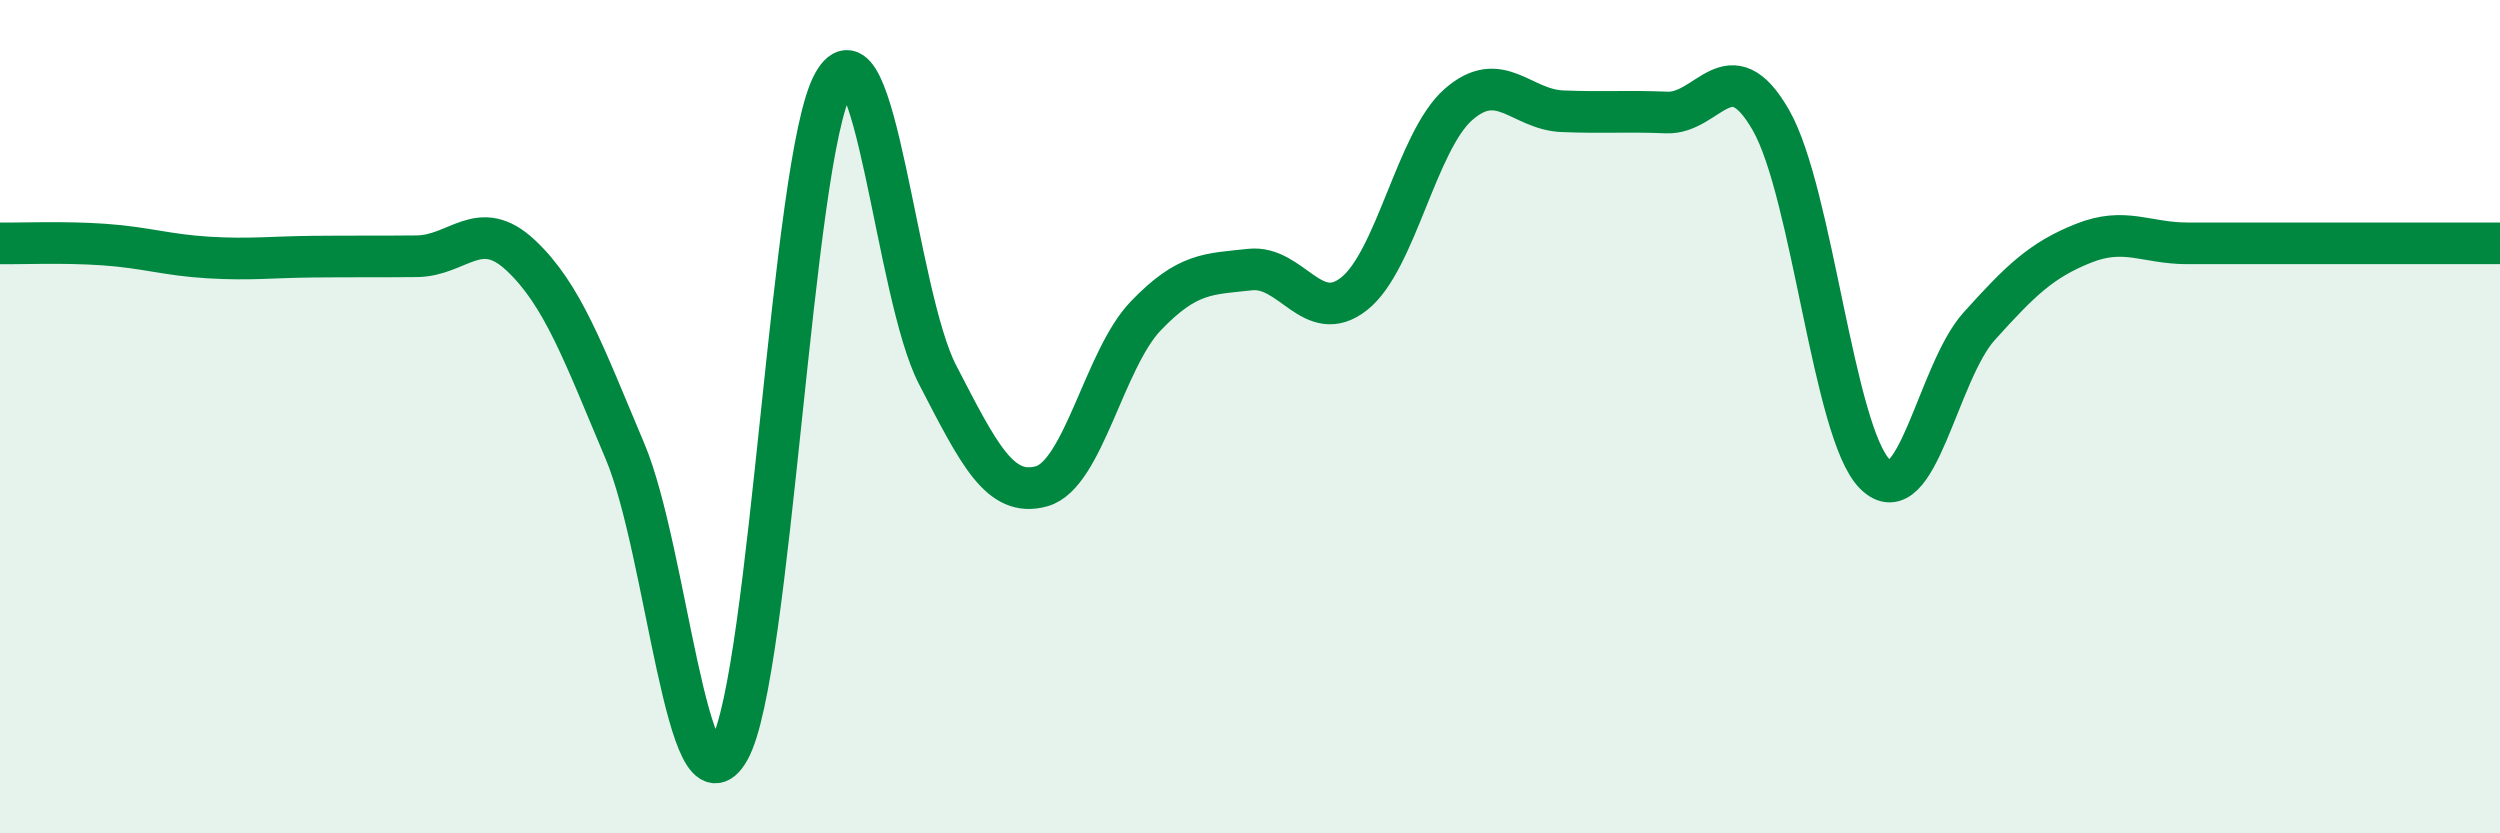
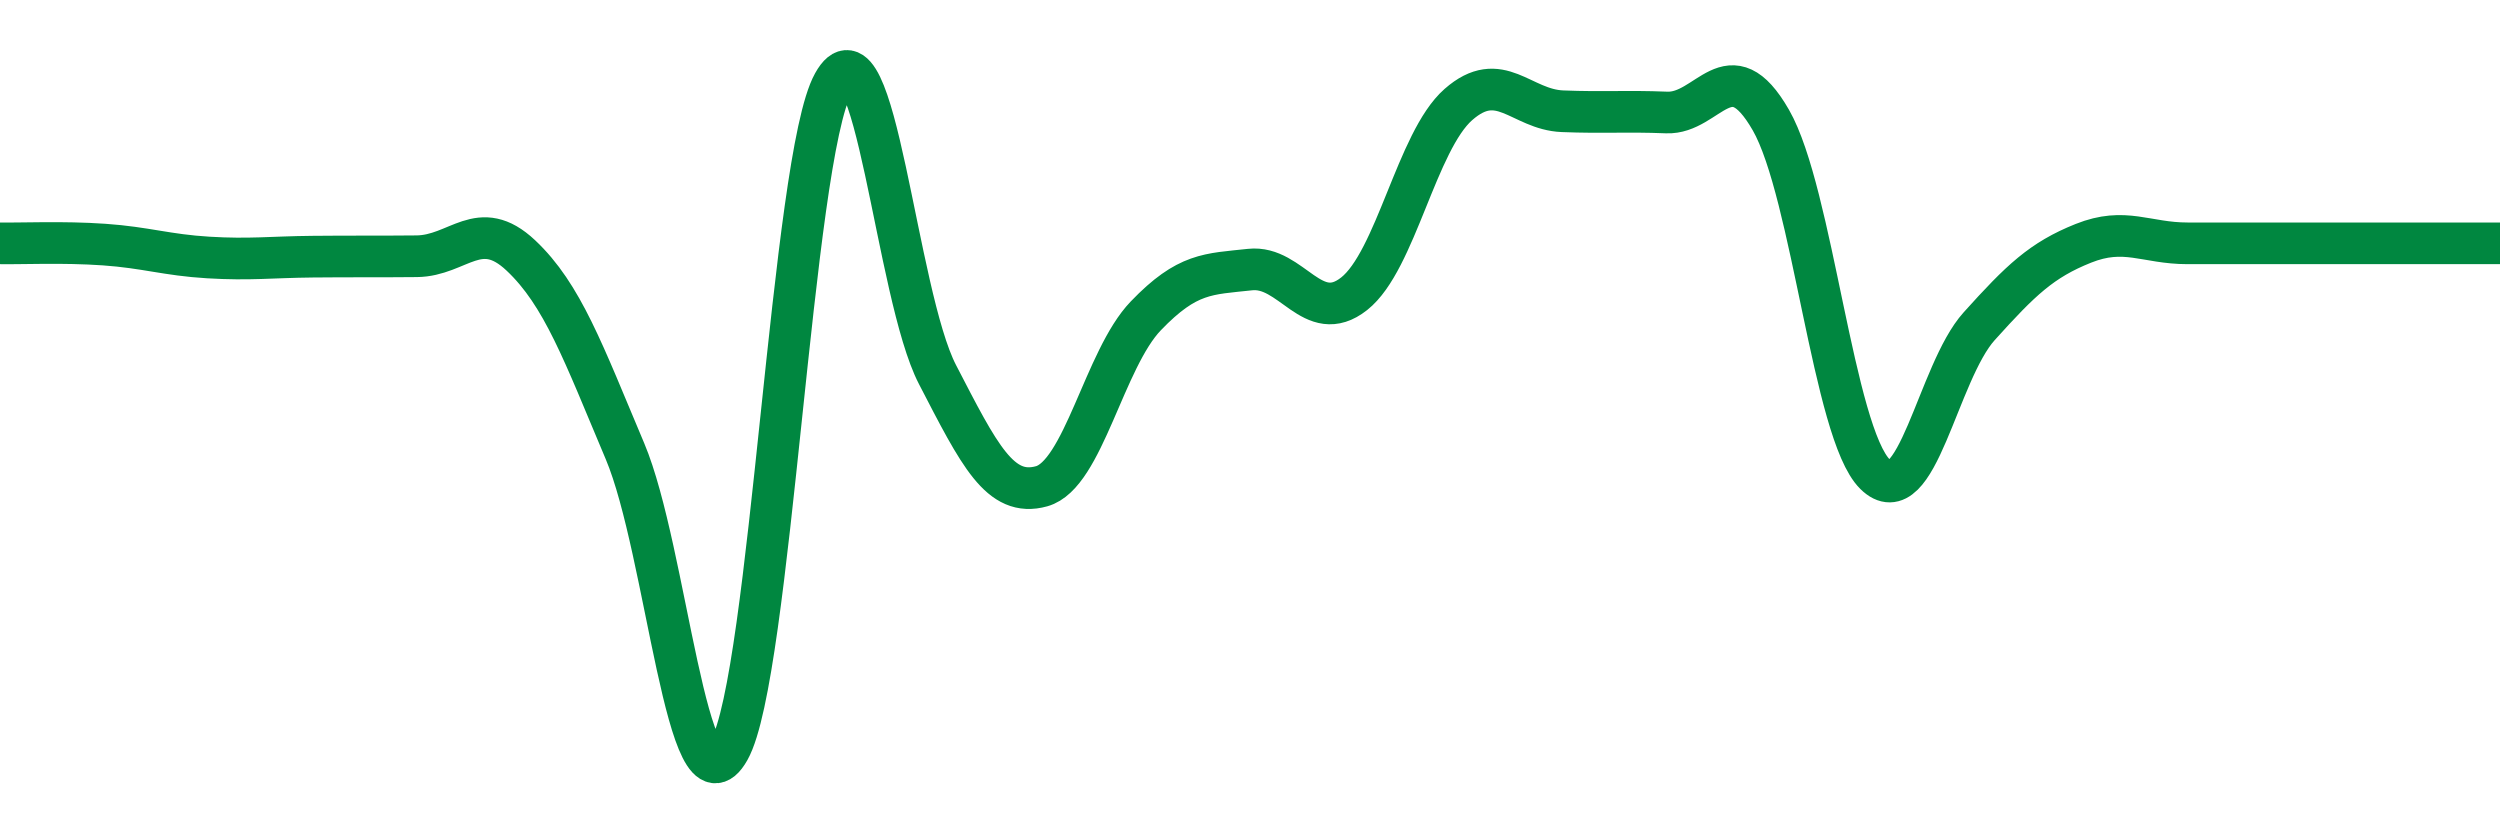
<svg xmlns="http://www.w3.org/2000/svg" width="60" height="20" viewBox="0 0 60 20">
-   <path d="M 0,5.84 C 0.5,5.85 1.5,5.8 2.5,5.87 C 3.5,5.94 4,6.12 5,6.18 C 6,6.24 6.5,6.17 7.5,6.16 C 8.5,6.15 9,6.16 10,6.15 C 11,6.14 11.5,5.19 12.5,6.13 C 13.5,7.07 14,8.46 15,10.83 C 16,13.2 16.5,19.77 17.5,18 C 18.5,16.23 19,3.8 20,2 C 21,0.2 21.5,7.06 22.5,8.99 C 23.5,10.92 24,11.95 25,11.67 C 26,11.39 26.5,8.62 27.5,7.58 C 28.5,6.54 29,6.58 30,6.47 C 31,6.36 31.5,7.84 32.5,7.05 C 33.5,6.26 34,3.39 35,2.51 C 36,1.63 36.5,2.63 37.5,2.67 C 38.5,2.71 39,2.66 40,2.7 C 41,2.74 41.5,1.14 42.5,2.88 C 43.5,4.62 44,10.39 45,11.38 C 46,12.37 46.5,8.94 47.5,7.83 C 48.5,6.72 49,6.24 50,5.84 C 51,5.44 51.5,5.84 52.5,5.84 C 53.5,5.84 53.5,5.84 55,5.84 C 56.5,5.84 59,5.84 60,5.84L60 20L0 20Z" fill="#008740" opacity="0.1" stroke-linecap="round" stroke-linejoin="round" />
  <path d="M 0,5.84 C 0.5,5.85 1.5,5.8 2.5,5.87 C 3.5,5.94 4,6.12 5,6.18 C 6,6.24 6.5,6.17 7.5,6.16 C 8.5,6.15 9,6.16 10,6.15 C 11,6.14 11.5,5.19 12.5,6.13 C 13.5,7.07 14,8.46 15,10.83 C 16,13.2 16.5,19.77 17.5,18 C 18.5,16.23 19,3.8 20,2 C 21,0.2 21.5,7.06 22.5,8.99 C 23.5,10.92 24,11.95 25,11.67 C 26,11.39 26.5,8.62 27.5,7.58 C 28.5,6.54 29,6.58 30,6.47 C 31,6.36 31.5,7.84 32.5,7.05 C 33.5,6.26 34,3.39 35,2.51 C 36,1.63 36.5,2.63 37.5,2.67 C 38.5,2.71 39,2.66 40,2.7 C 41,2.74 41.5,1.14 42.5,2.88 C 43.5,4.62 44,10.39 45,11.38 C 46,12.37 46.5,8.94 47.5,7.83 C 48.5,6.72 49,6.24 50,5.84 C 51,5.44 51.5,5.84 52.5,5.84 C 53.5,5.84 53.5,5.84 55,5.84 C 56.5,5.84 59,5.84 60,5.84" stroke="#008740" stroke-width="1" fill="none" stroke-linecap="round" stroke-linejoin="round" />
</svg>